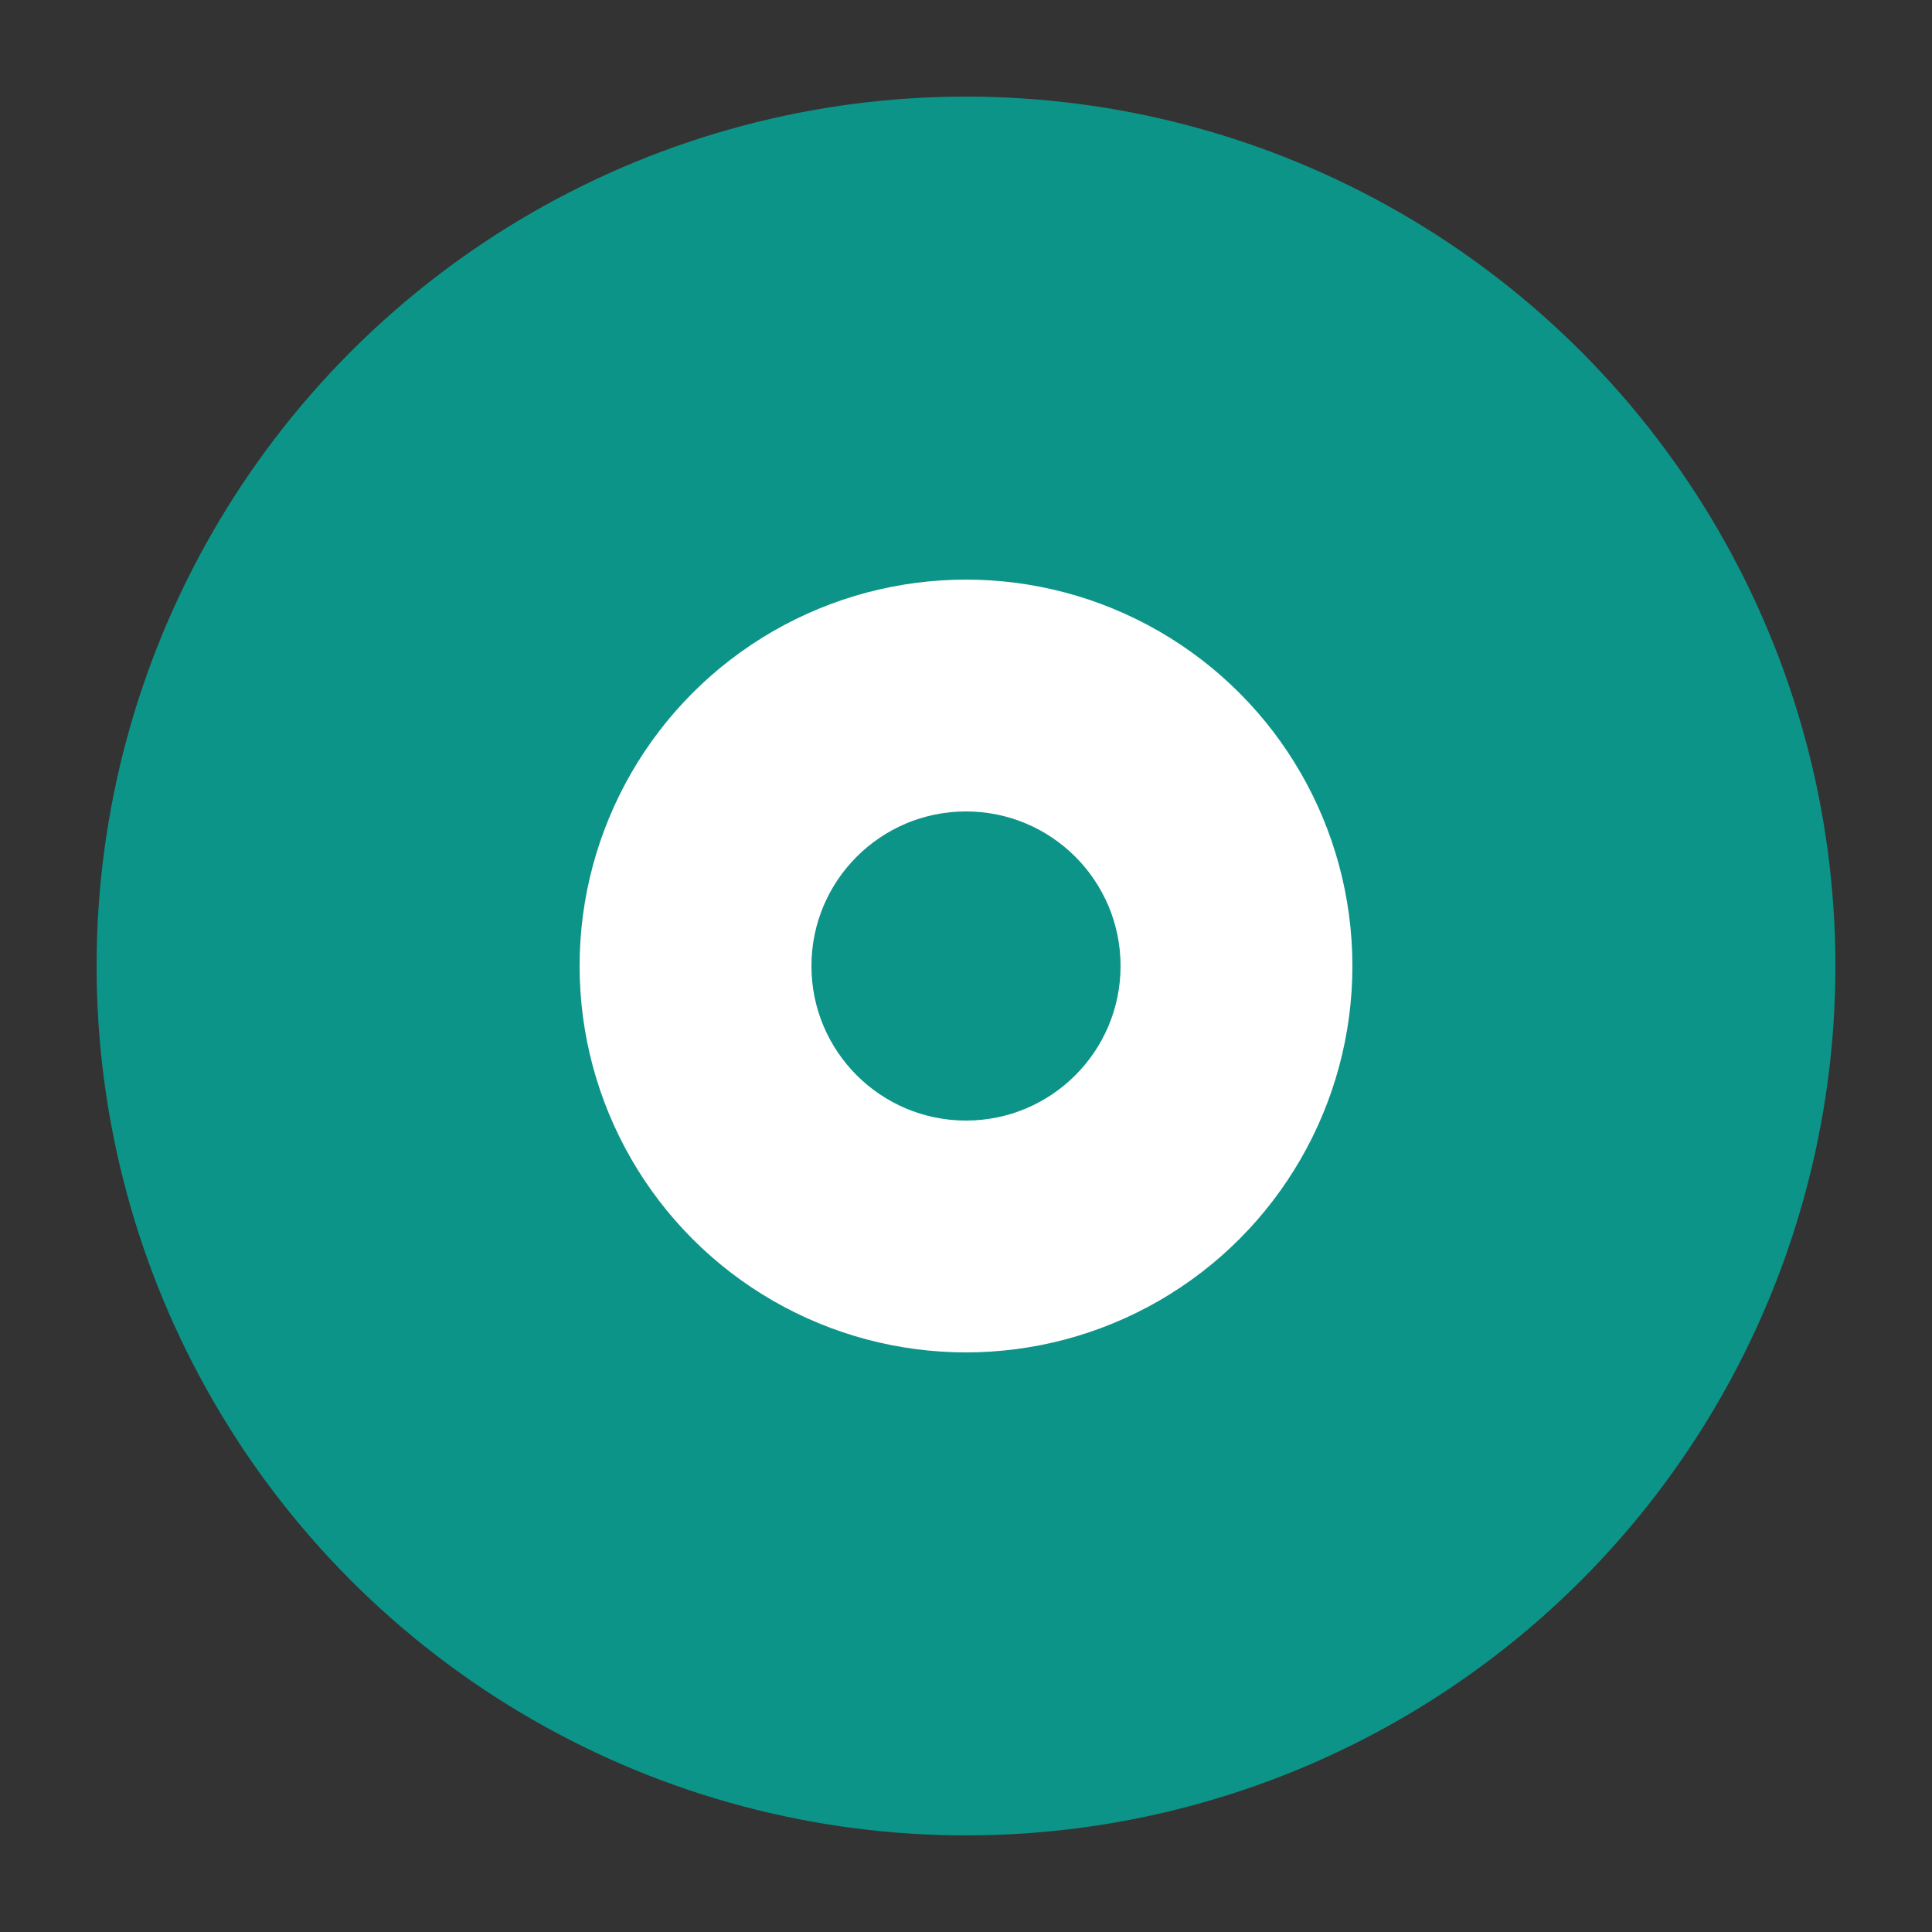
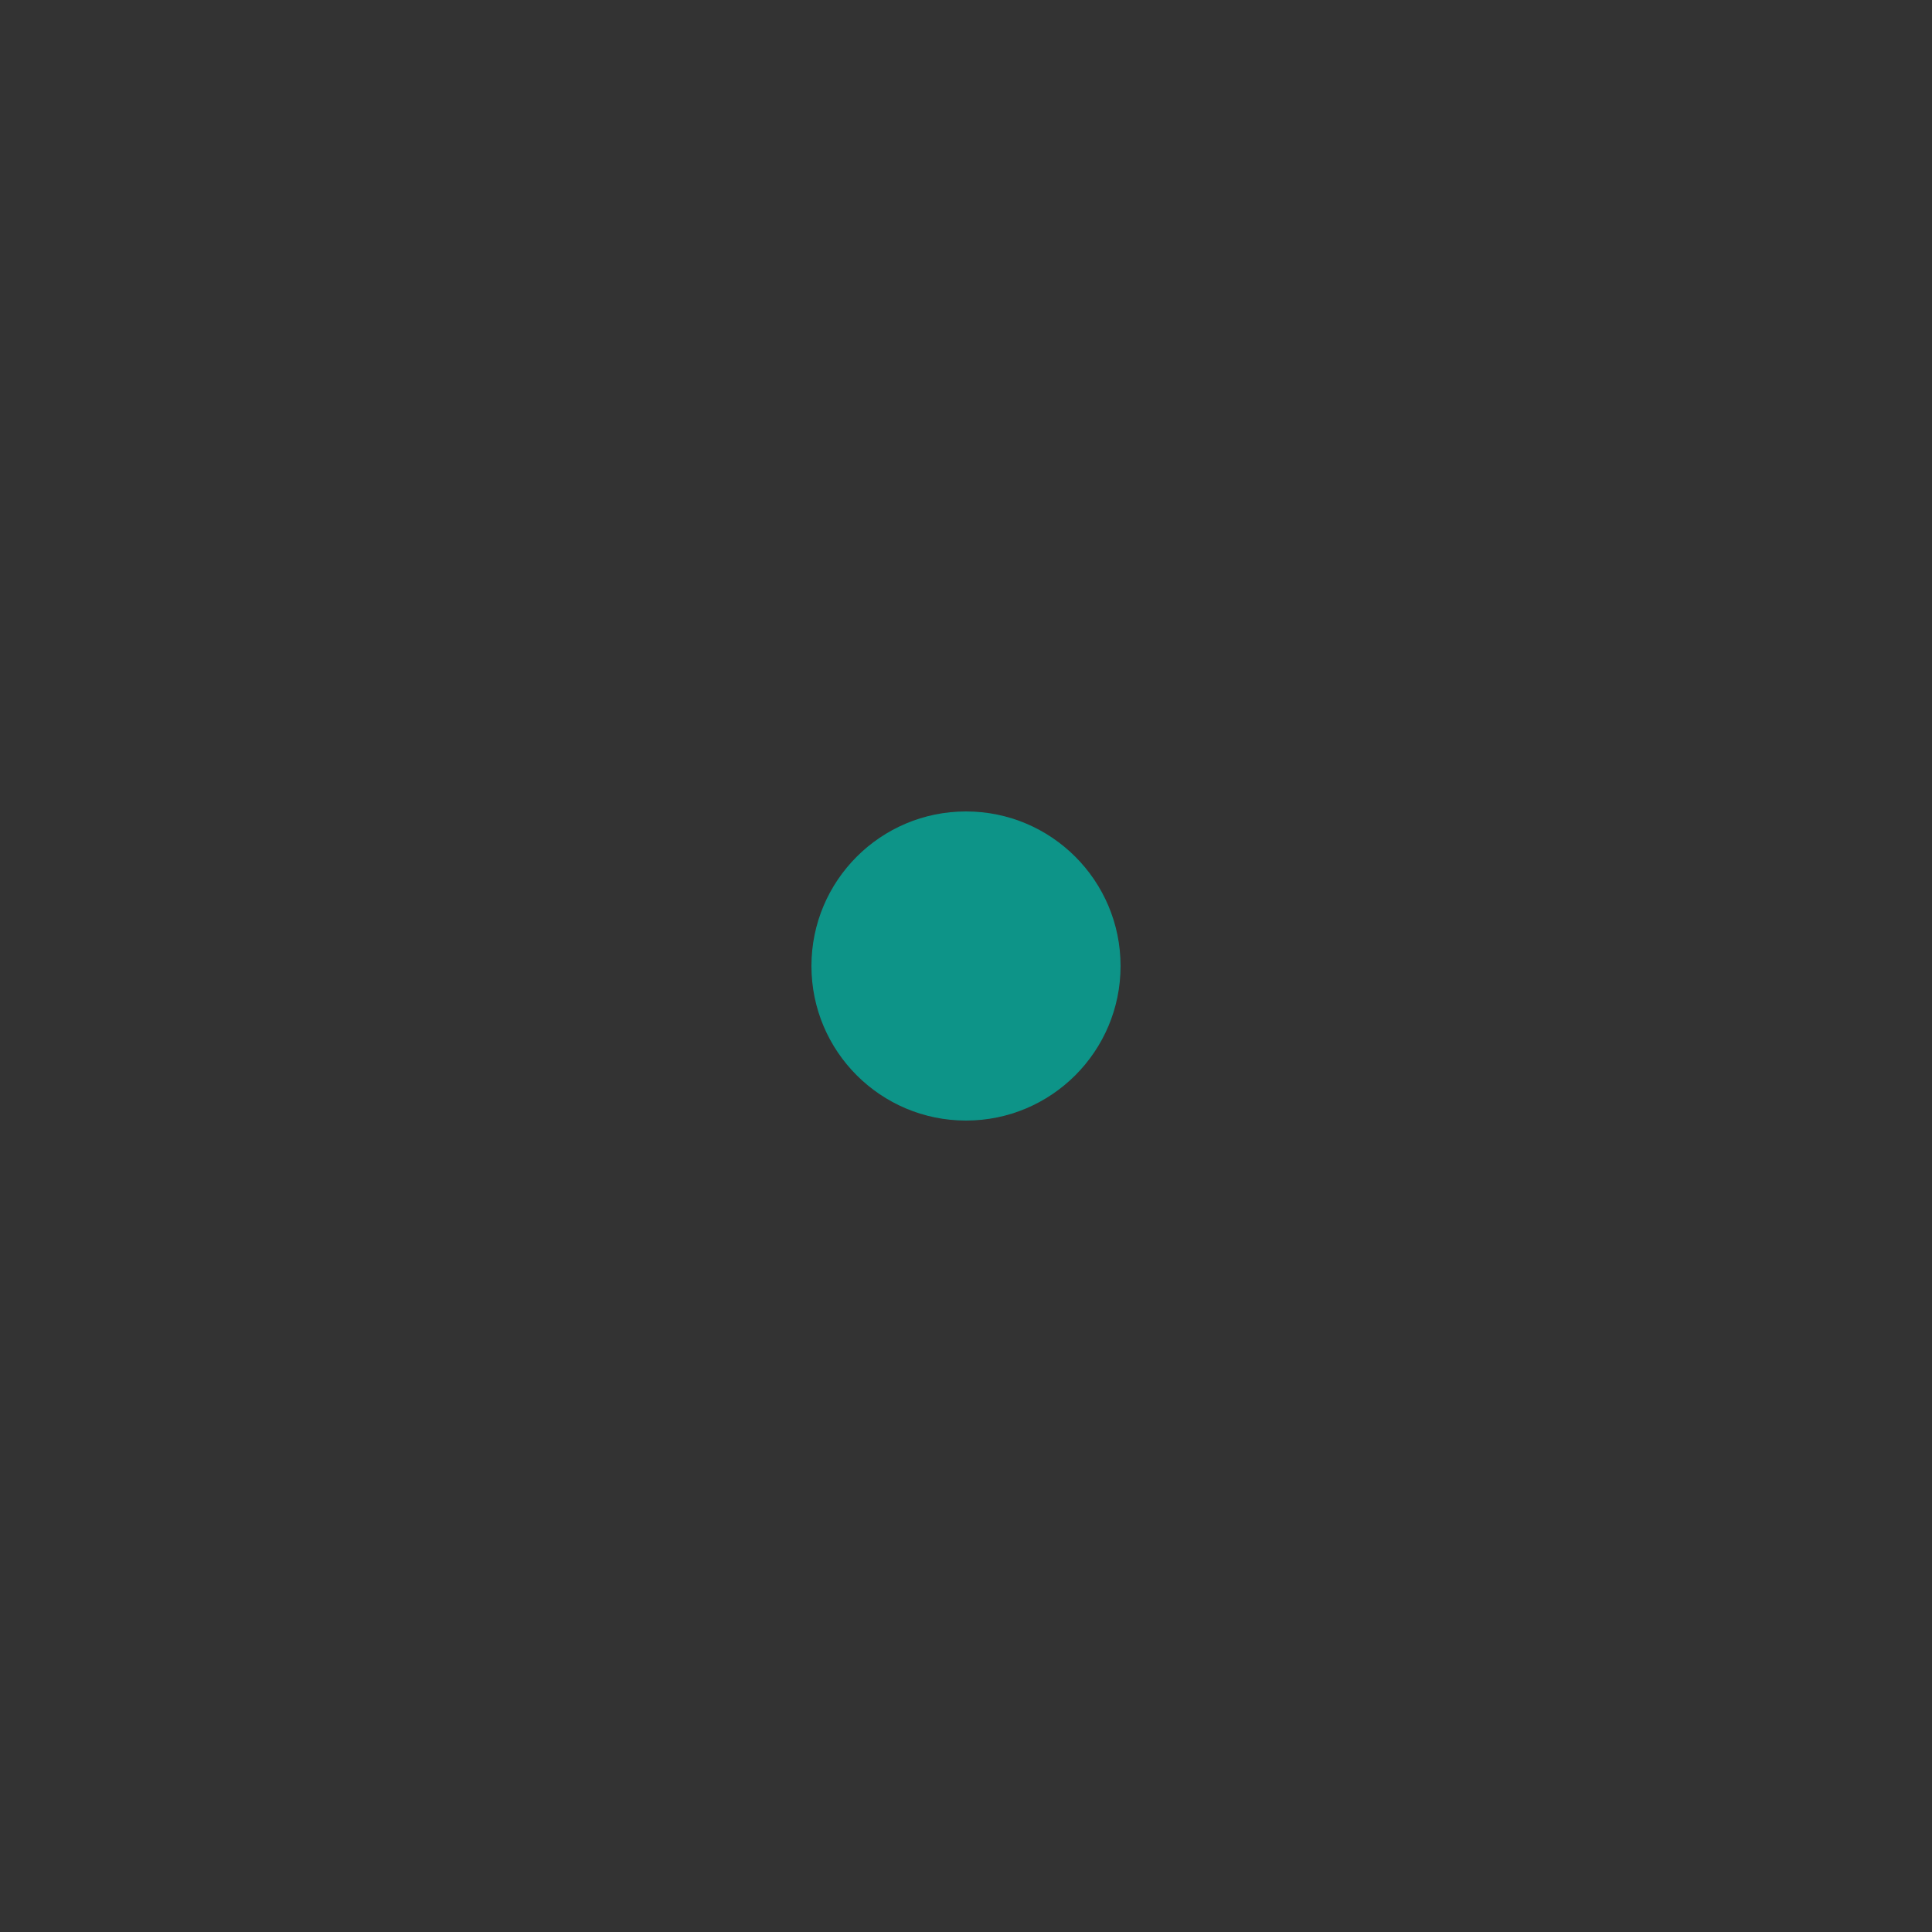
<svg xmlns="http://www.w3.org/2000/svg" viewBox="0 0 100 100">
  <rect x="0" y="0" width="100" height="100" fill="#333333" stroke="none" />
-   <circle cx="50" cy="50" r="45" fill="#0d9488" />
-   <circle cx="50" cy="50" r="20" fill="#fff" />
  <circle cx="50" cy="50" r="8" fill="#0d9488" />
</svg>